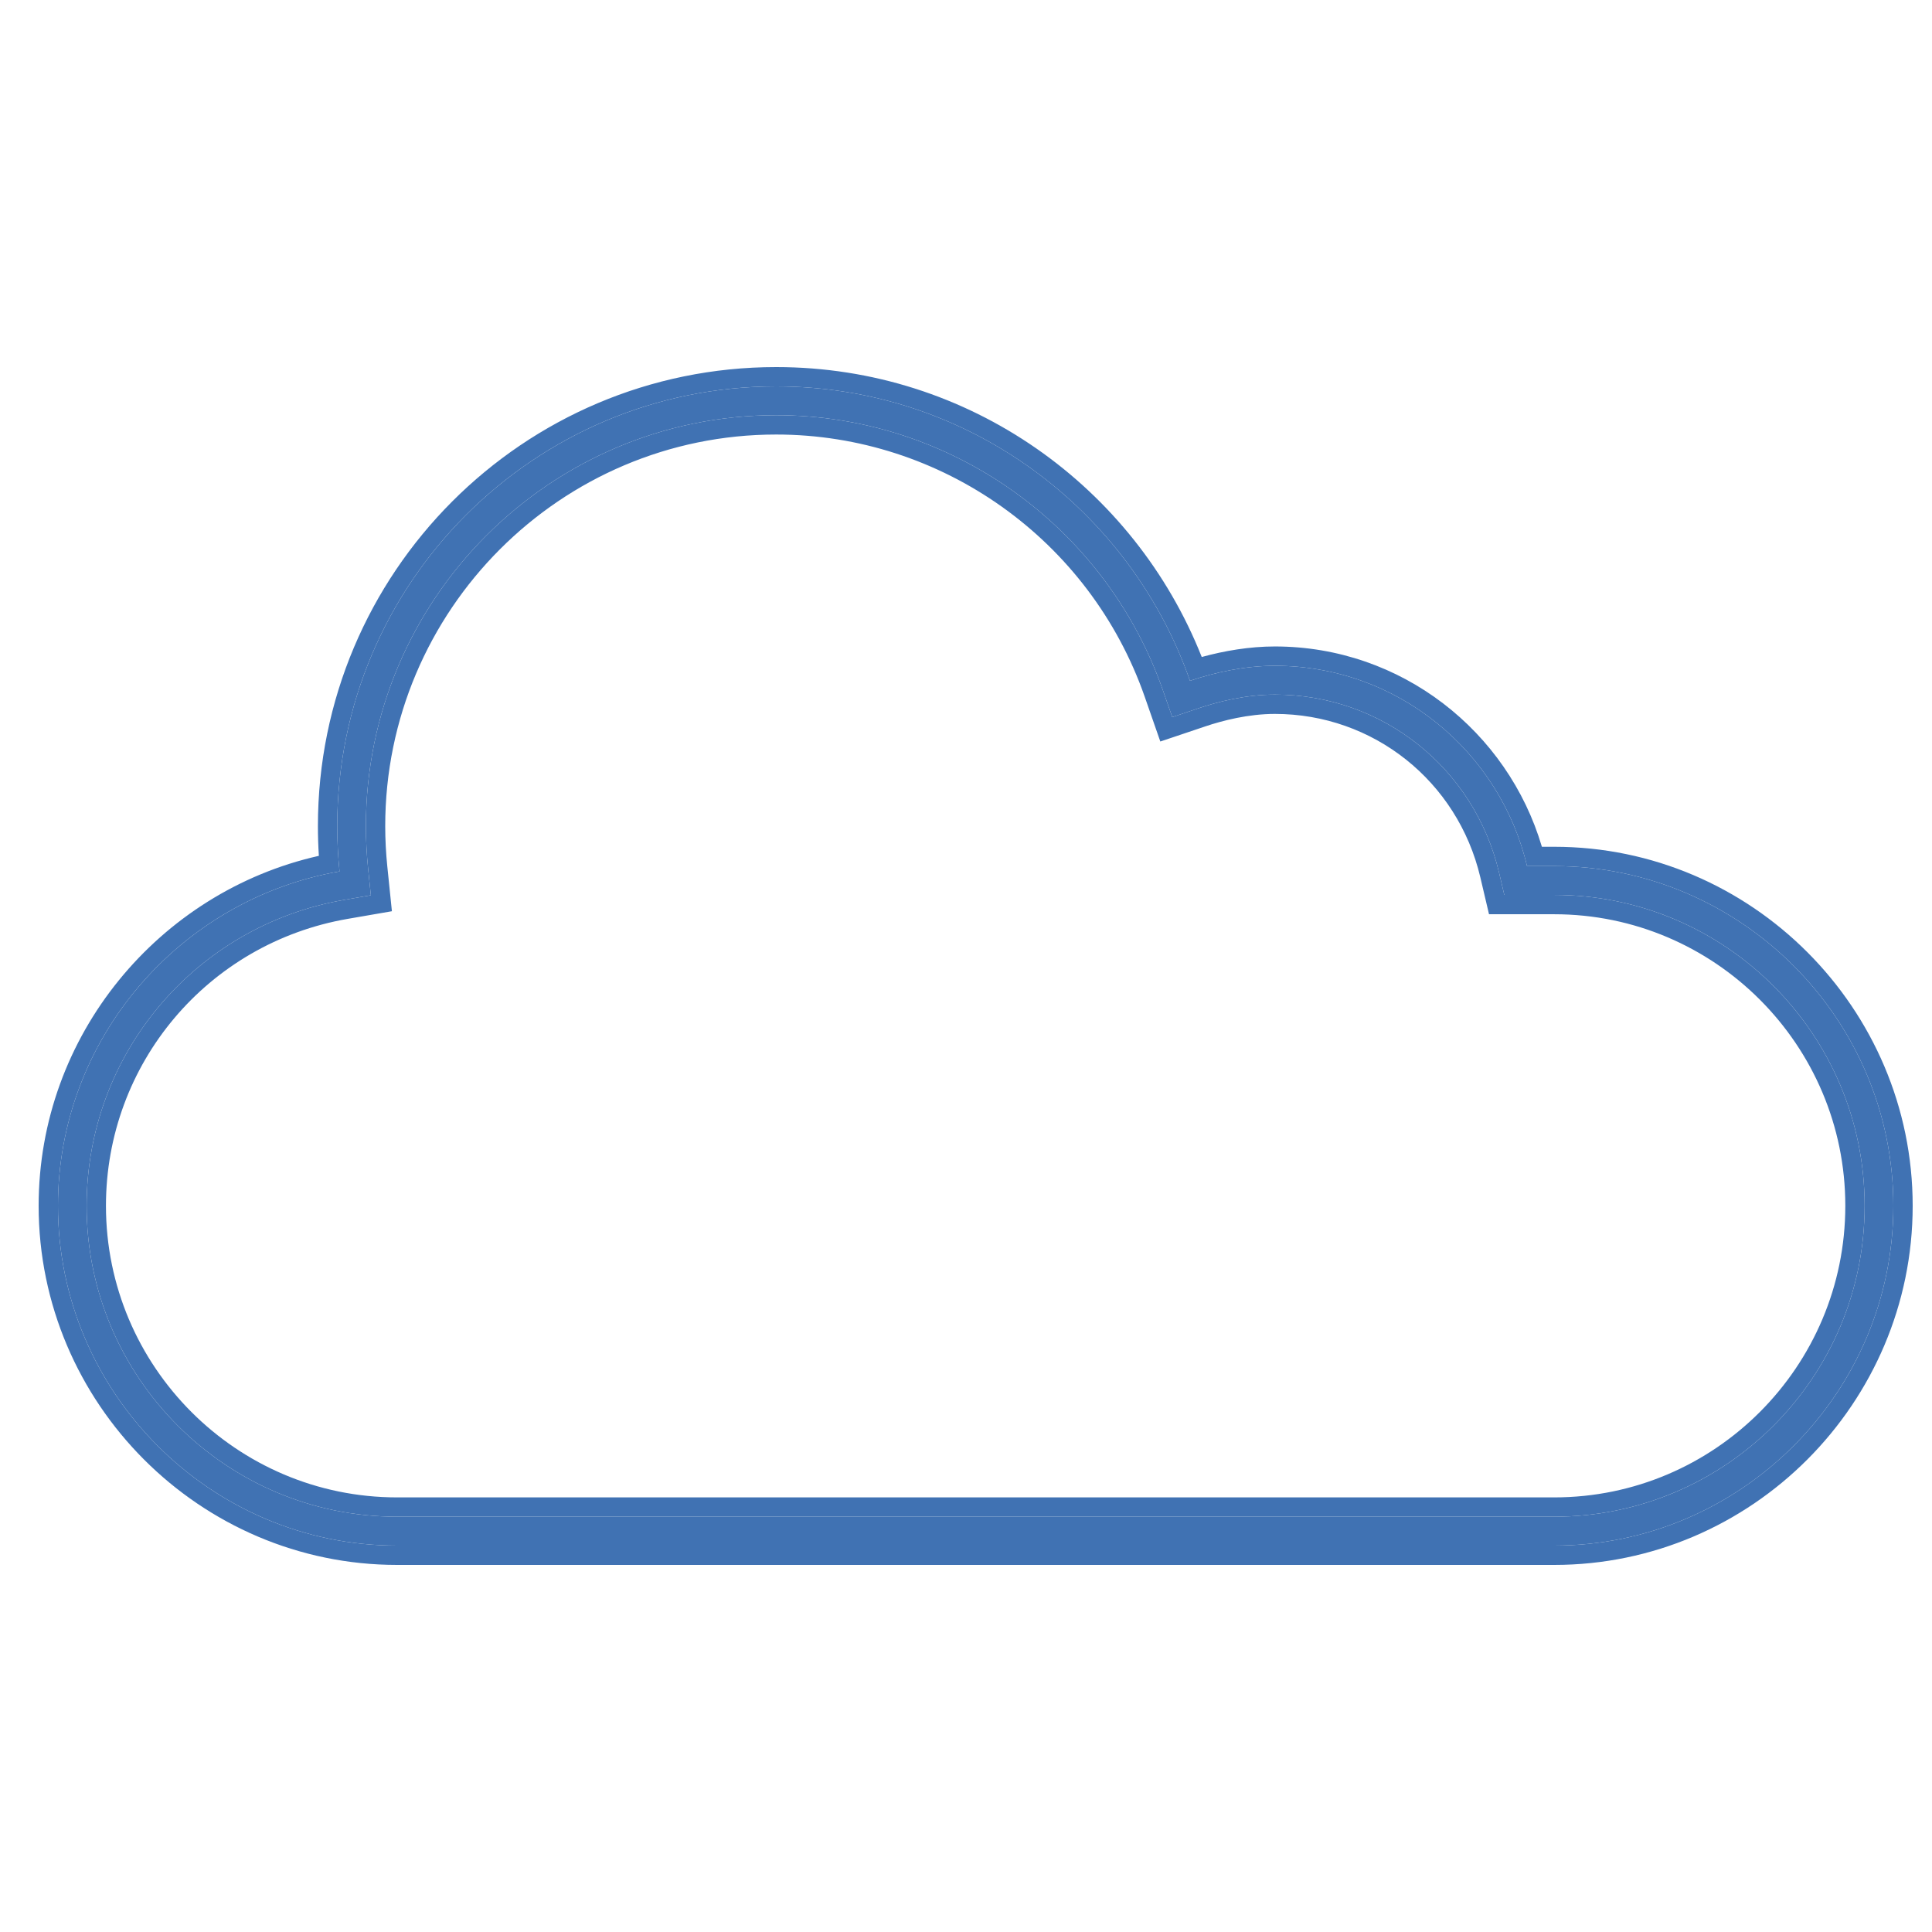
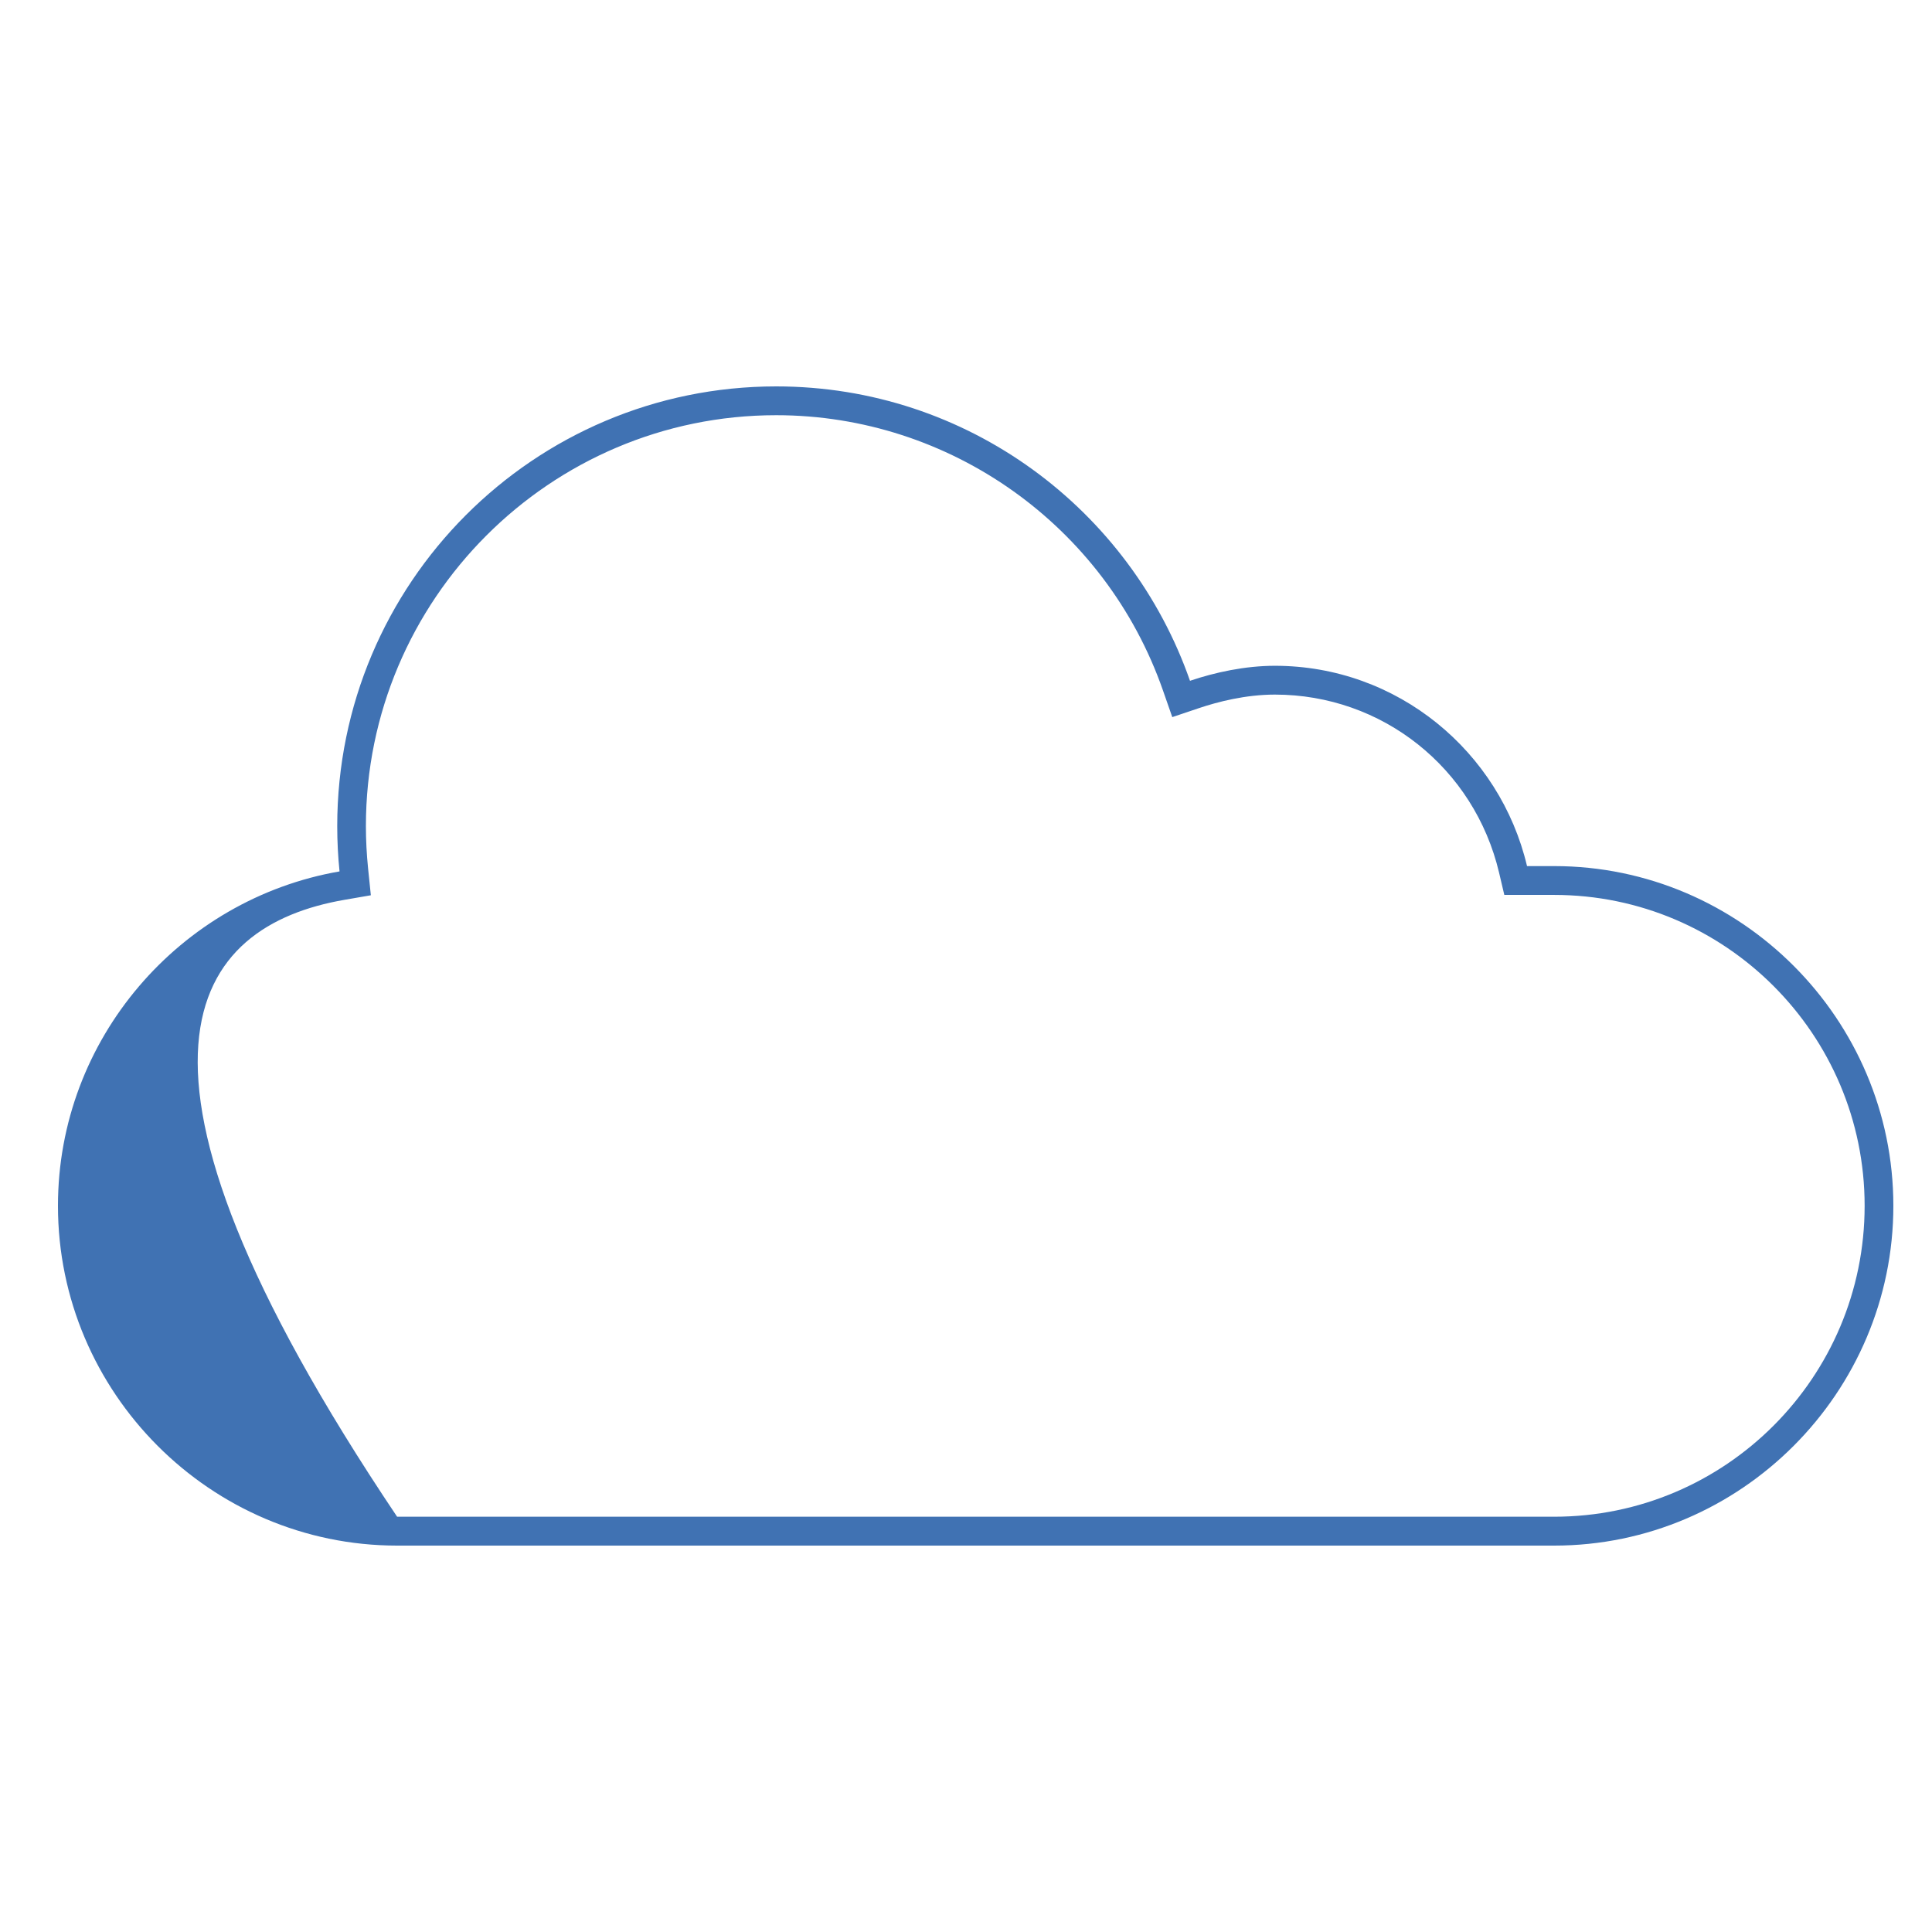
<svg xmlns="http://www.w3.org/2000/svg" width="100" height="100" viewBox="0 0 100 100" fill="none">
-   <path d="M80.446 44.829H79.039C77.64 38.902 72.335 34.461 65.988 34.461C64.447 34.461 62.886 34.801 61.594 35.238C58.492 26.369 50.084 20 40.175 20C27.629 20 17.455 30.189 17.455 42.761C17.455 43.553 17.496 44.336 17.574 45.104C9.329 46.533 3 53.76 3 62.413C3 72.085 10.9 80 20.554 80H80.446C90.1 80 98 72.085 98 62.413C98 52.744 90.1 44.829 80.446 44.829ZM80.446 78.505H20.554C11.693 78.505 4.484 71.287 4.484 62.413C4.484 54.576 10.095 47.914 17.829 46.575L19.195 46.339L19.052 44.949C18.978 44.219 18.939 43.481 18.939 42.758C18.939 31.032 28.466 21.491 40.175 21.491C49.17 21.491 57.215 27.212 60.193 35.731L60.677 37.118L62.063 36.651C63.01 36.332 64.462 35.952 65.988 35.952C71.54 35.952 76.31 39.745 77.593 45.173L77.863 46.321H80.443C89.305 46.321 96.513 53.539 96.513 62.41C96.516 71.287 89.308 78.505 80.446 78.505Z" fill="#4072B3" />
-   <path fill-rule="evenodd" clip-rule="evenodd" d="M77.863 46.321L77.593 45.173C76.31 39.745 71.54 35.952 65.988 35.952C64.462 35.952 63.01 36.332 62.063 36.651L60.677 37.118L60.193 35.731C57.215 27.212 49.17 21.491 40.175 21.491C28.466 21.491 18.939 31.032 18.939 42.758C18.939 43.481 18.978 44.219 19.052 44.949L19.195 46.339L17.829 46.575C10.095 47.914 4.484 54.576 4.484 62.413C4.484 71.287 11.693 78.505 20.554 78.505H80.446C89.308 78.505 96.516 71.287 96.513 62.41C96.513 53.539 89.305 46.321 80.443 46.321H77.863ZM18 47.56L20.285 47.165L20.047 44.847C19.976 44.151 19.939 43.446 19.939 42.758C19.939 31.583 29.02 22.491 40.175 22.491C48.743 22.491 56.411 27.942 59.249 36.06C59.249 36.06 59.249 36.06 59.249 36.06L60.058 38.381L62.383 37.599C63.277 37.297 64.613 36.952 65.988 36.952C71.072 36.952 75.443 40.423 76.62 45.403L77.071 47.321H80.443C88.751 47.321 95.513 54.09 95.513 62.41C95.515 70.736 88.754 77.505 80.446 77.505H20.554C12.246 77.505 5.484 70.736 5.484 62.413C5.484 55.063 10.745 48.816 18 47.56C18 47.56 17.999 47.56 18 47.56ZM79.808 43.829H80.446C90.654 43.829 99 52.193 99 62.413C99 72.636 90.654 81 80.446 81H20.554C10.346 81 2 72.636 2 62.413C2 53.581 8.234 46.16 16.504 44.298C16.472 43.791 16.455 43.278 16.455 42.761C16.455 29.639 27.075 19 40.175 19C50.186 19 58.724 25.224 62.202 34.006C63.364 33.687 64.674 33.461 65.988 33.461C72.536 33.461 78.044 37.855 79.808 43.829ZM79.039 44.829C77.64 38.902 72.335 34.461 65.988 34.461C64.447 34.461 62.886 34.801 61.594 35.238C58.492 26.369 50.084 20 40.175 20C27.629 20 17.455 30.189 17.455 42.761C17.455 43.553 17.496 44.336 17.574 45.104C9.329 46.533 3 53.76 3 62.413C3 72.085 10.9 80 20.554 80H80.446C90.1 80 98 72.085 98 62.413C98 52.744 90.1 44.829 80.446 44.829H79.039Z" fill="#4072B3" />
+   <path d="M80.446 44.829H79.039C77.64 38.902 72.335 34.461 65.988 34.461C64.447 34.461 62.886 34.801 61.594 35.238C58.492 26.369 50.084 20 40.175 20C27.629 20 17.455 30.189 17.455 42.761C17.455 43.553 17.496 44.336 17.574 45.104C9.329 46.533 3 53.76 3 62.413C3 72.085 10.9 80 20.554 80H80.446C90.1 80 98 72.085 98 62.413C98 52.744 90.1 44.829 80.446 44.829ZM80.446 78.505H20.554C4.484 54.576 10.095 47.914 17.829 46.575L19.195 46.339L19.052 44.949C18.978 44.219 18.939 43.481 18.939 42.758C18.939 31.032 28.466 21.491 40.175 21.491C49.17 21.491 57.215 27.212 60.193 35.731L60.677 37.118L62.063 36.651C63.01 36.332 64.462 35.952 65.988 35.952C71.54 35.952 76.31 39.745 77.593 45.173L77.863 46.321H80.443C89.305 46.321 96.513 53.539 96.513 62.41C96.516 71.287 89.308 78.505 80.446 78.505Z" fill="#4072B3" />
</svg>